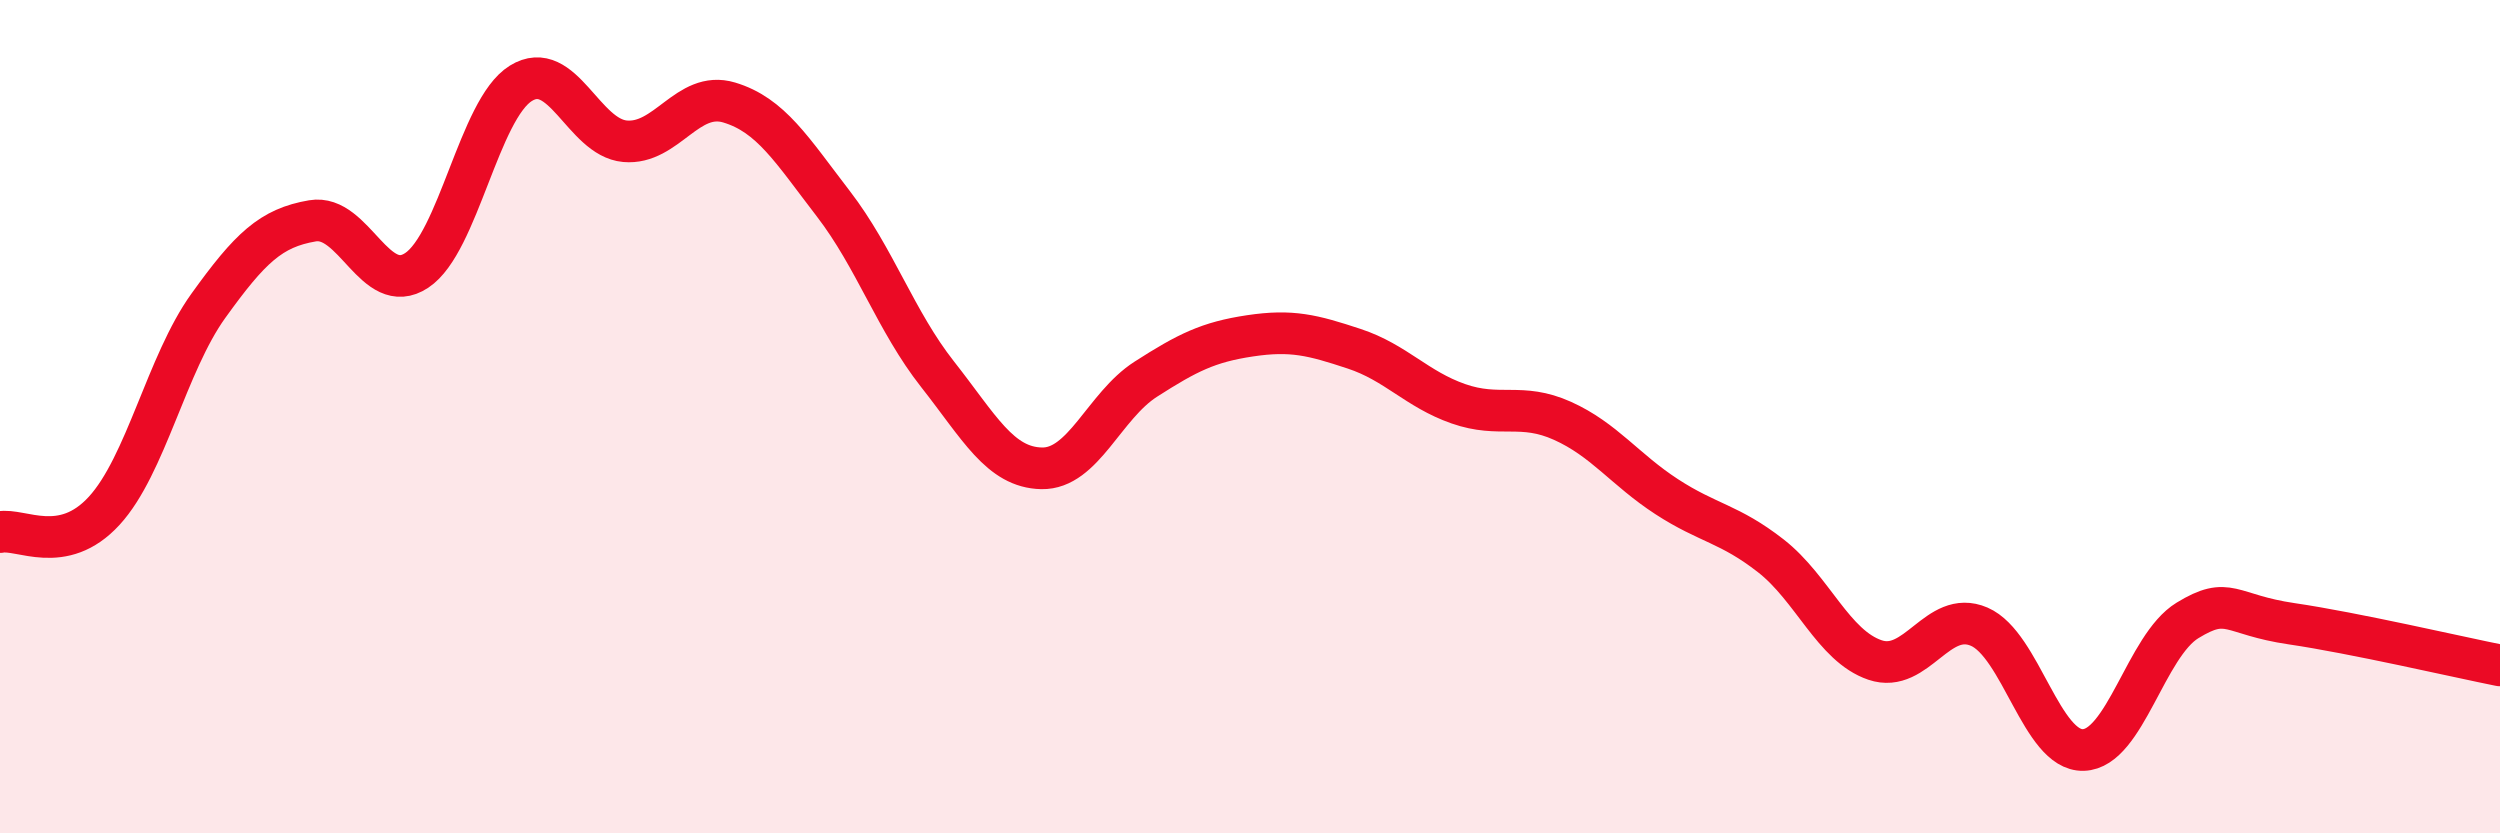
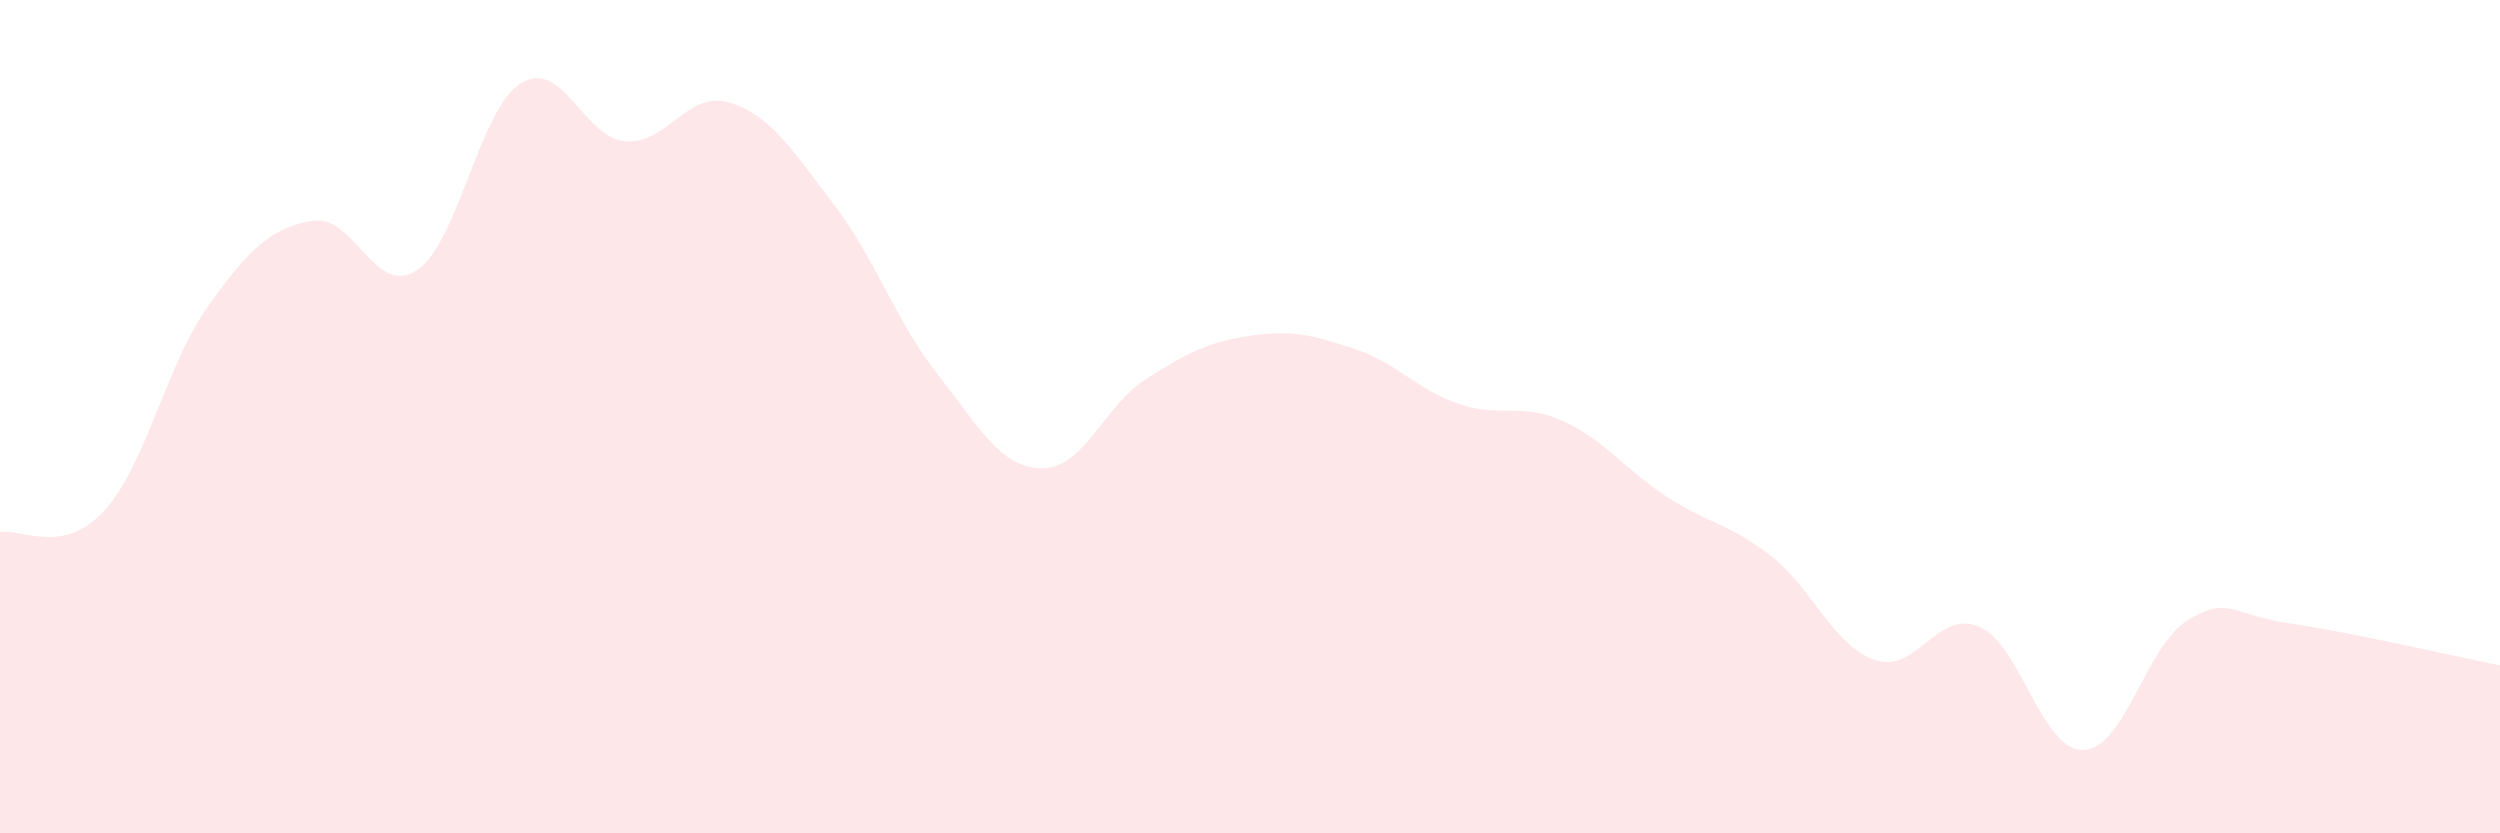
<svg xmlns="http://www.w3.org/2000/svg" width="60" height="20" viewBox="0 0 60 20">
  <path d="M 0,12.77 C 0.5,12.67 1.5,13.35 2.5,12.26 C 3.5,11.17 4,8.73 5,7.34 C 6,5.95 6.5,5.47 7.5,5.3 C 8.5,5.13 9,7.15 10,6.49 C 11,5.83 11.5,2.62 12.5,2 C 13.5,1.38 14,3.3 15,3.39 C 16,3.48 16.5,2.16 17.5,2.46 C 18.5,2.76 19,3.59 20,4.89 C 21,6.19 21.5,7.71 22.5,8.98 C 23.5,10.25 24,11.22 25,11.24 C 26,11.26 26.5,9.74 27.5,9.1 C 28.5,8.46 29,8.21 30,8.06 C 31,7.91 31.5,8.04 32.5,8.37 C 33.5,8.7 34,9.34 35,9.69 C 36,10.04 36.5,9.65 37.5,10.1 C 38.5,10.55 39,11.27 40,11.92 C 41,12.57 41.5,12.56 42.5,13.34 C 43.5,14.12 44,15.5 45,15.84 C 46,16.18 46.5,14.61 47.5,15.04 C 48.5,15.47 49,18.03 50,18 C 51,17.97 51.5,15.5 52.5,14.89 C 53.5,14.28 53.5,14.75 55,14.97 C 56.5,15.19 59,15.77 60,15.97L60 20L0 20Z" fill="#EB0A25" opacity="0.1" stroke-linecap="round" stroke-linejoin="round" />
-   <path d="M 0,12.77 C 0.5,12.67 1.5,13.35 2.5,12.26 C 3.5,11.17 4,8.73 5,7.34 C 6,5.95 6.5,5.47 7.5,5.3 C 8.5,5.13 9,7.15 10,6.49 C 11,5.83 11.5,2.62 12.5,2 C 13.5,1.38 14,3.3 15,3.39 C 16,3.48 16.5,2.16 17.5,2.46 C 18.5,2.76 19,3.59 20,4.89 C 21,6.19 21.5,7.71 22.5,8.98 C 23.5,10.25 24,11.22 25,11.24 C 26,11.26 26.5,9.74 27.5,9.1 C 28.5,8.46 29,8.21 30,8.06 C 31,7.91 31.5,8.04 32.5,8.37 C 33.5,8.7 34,9.34 35,9.69 C 36,10.04 36.5,9.65 37.5,10.1 C 38.5,10.55 39,11.27 40,11.92 C 41,12.57 41.5,12.56 42.5,13.34 C 43.5,14.12 44,15.5 45,15.84 C 46,16.18 46.5,14.61 47.5,15.04 C 48.5,15.47 49,18.03 50,18 C 51,17.97 51.5,15.5 52.5,14.89 C 53.5,14.28 53.5,14.75 55,14.97 C 56.5,15.19 59,15.77 60,15.97" stroke="#EB0A25" stroke-width="1" fill="none" stroke-linecap="round" stroke-linejoin="round" />
</svg>